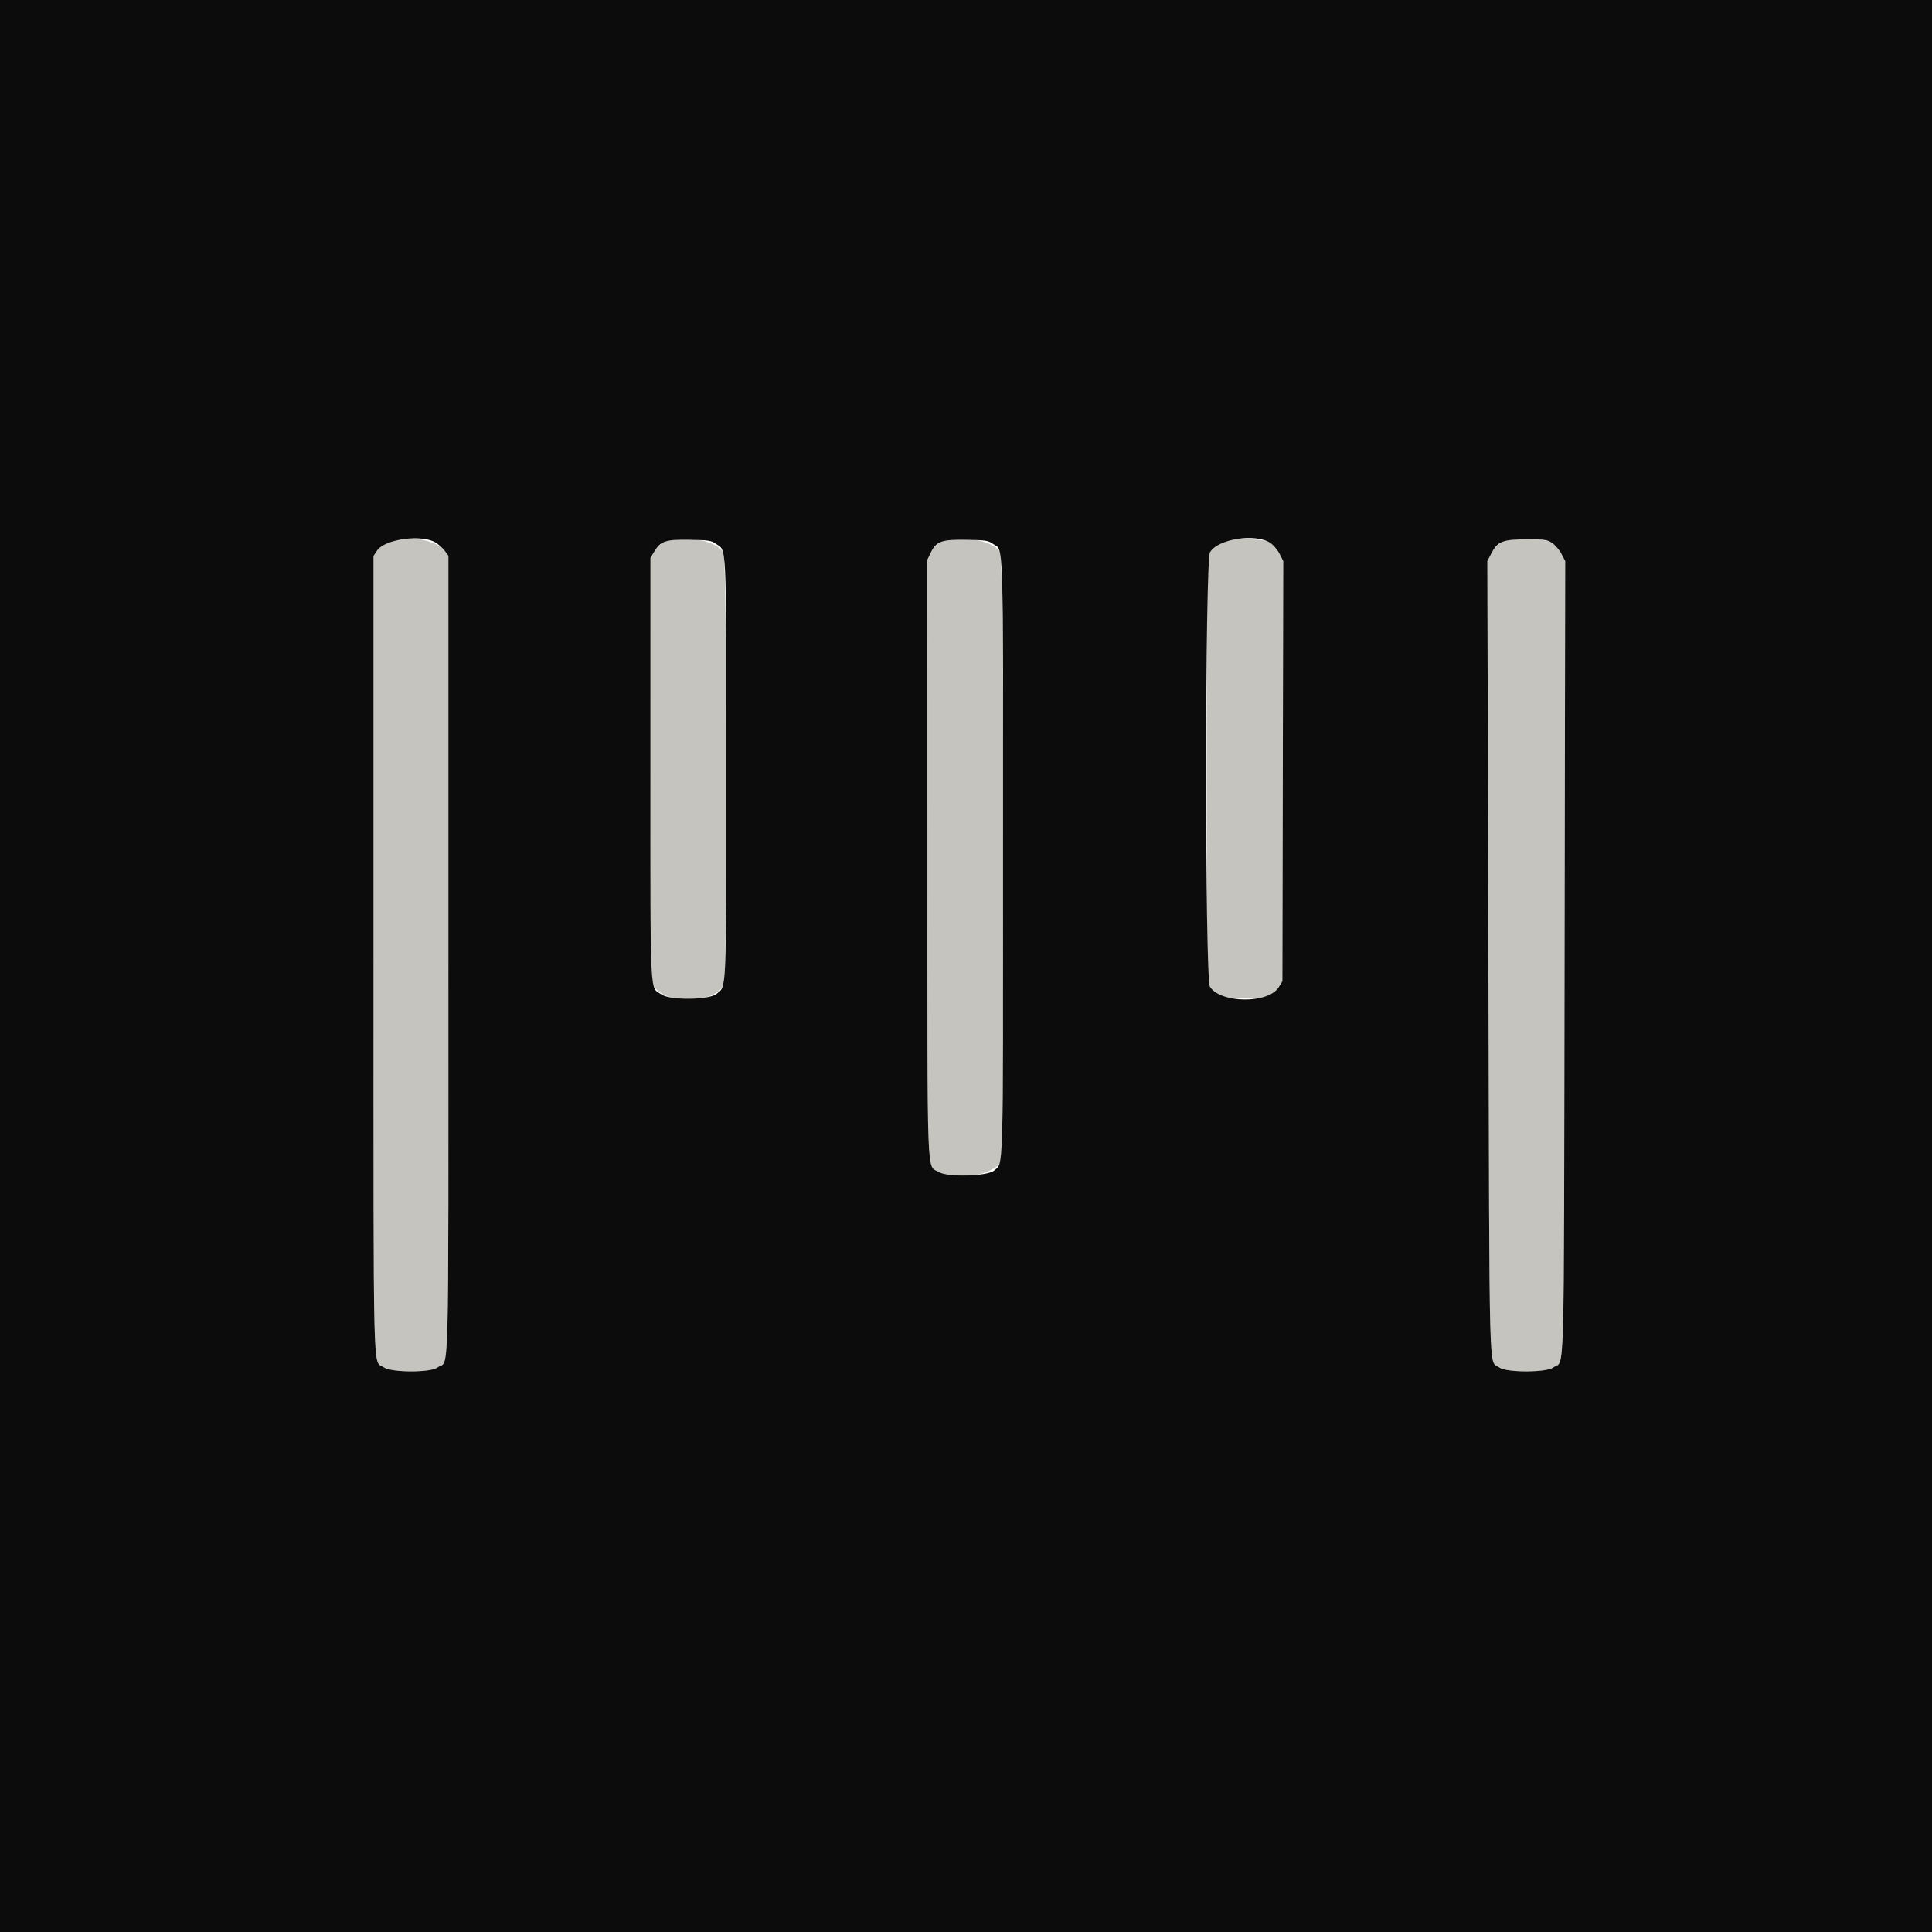
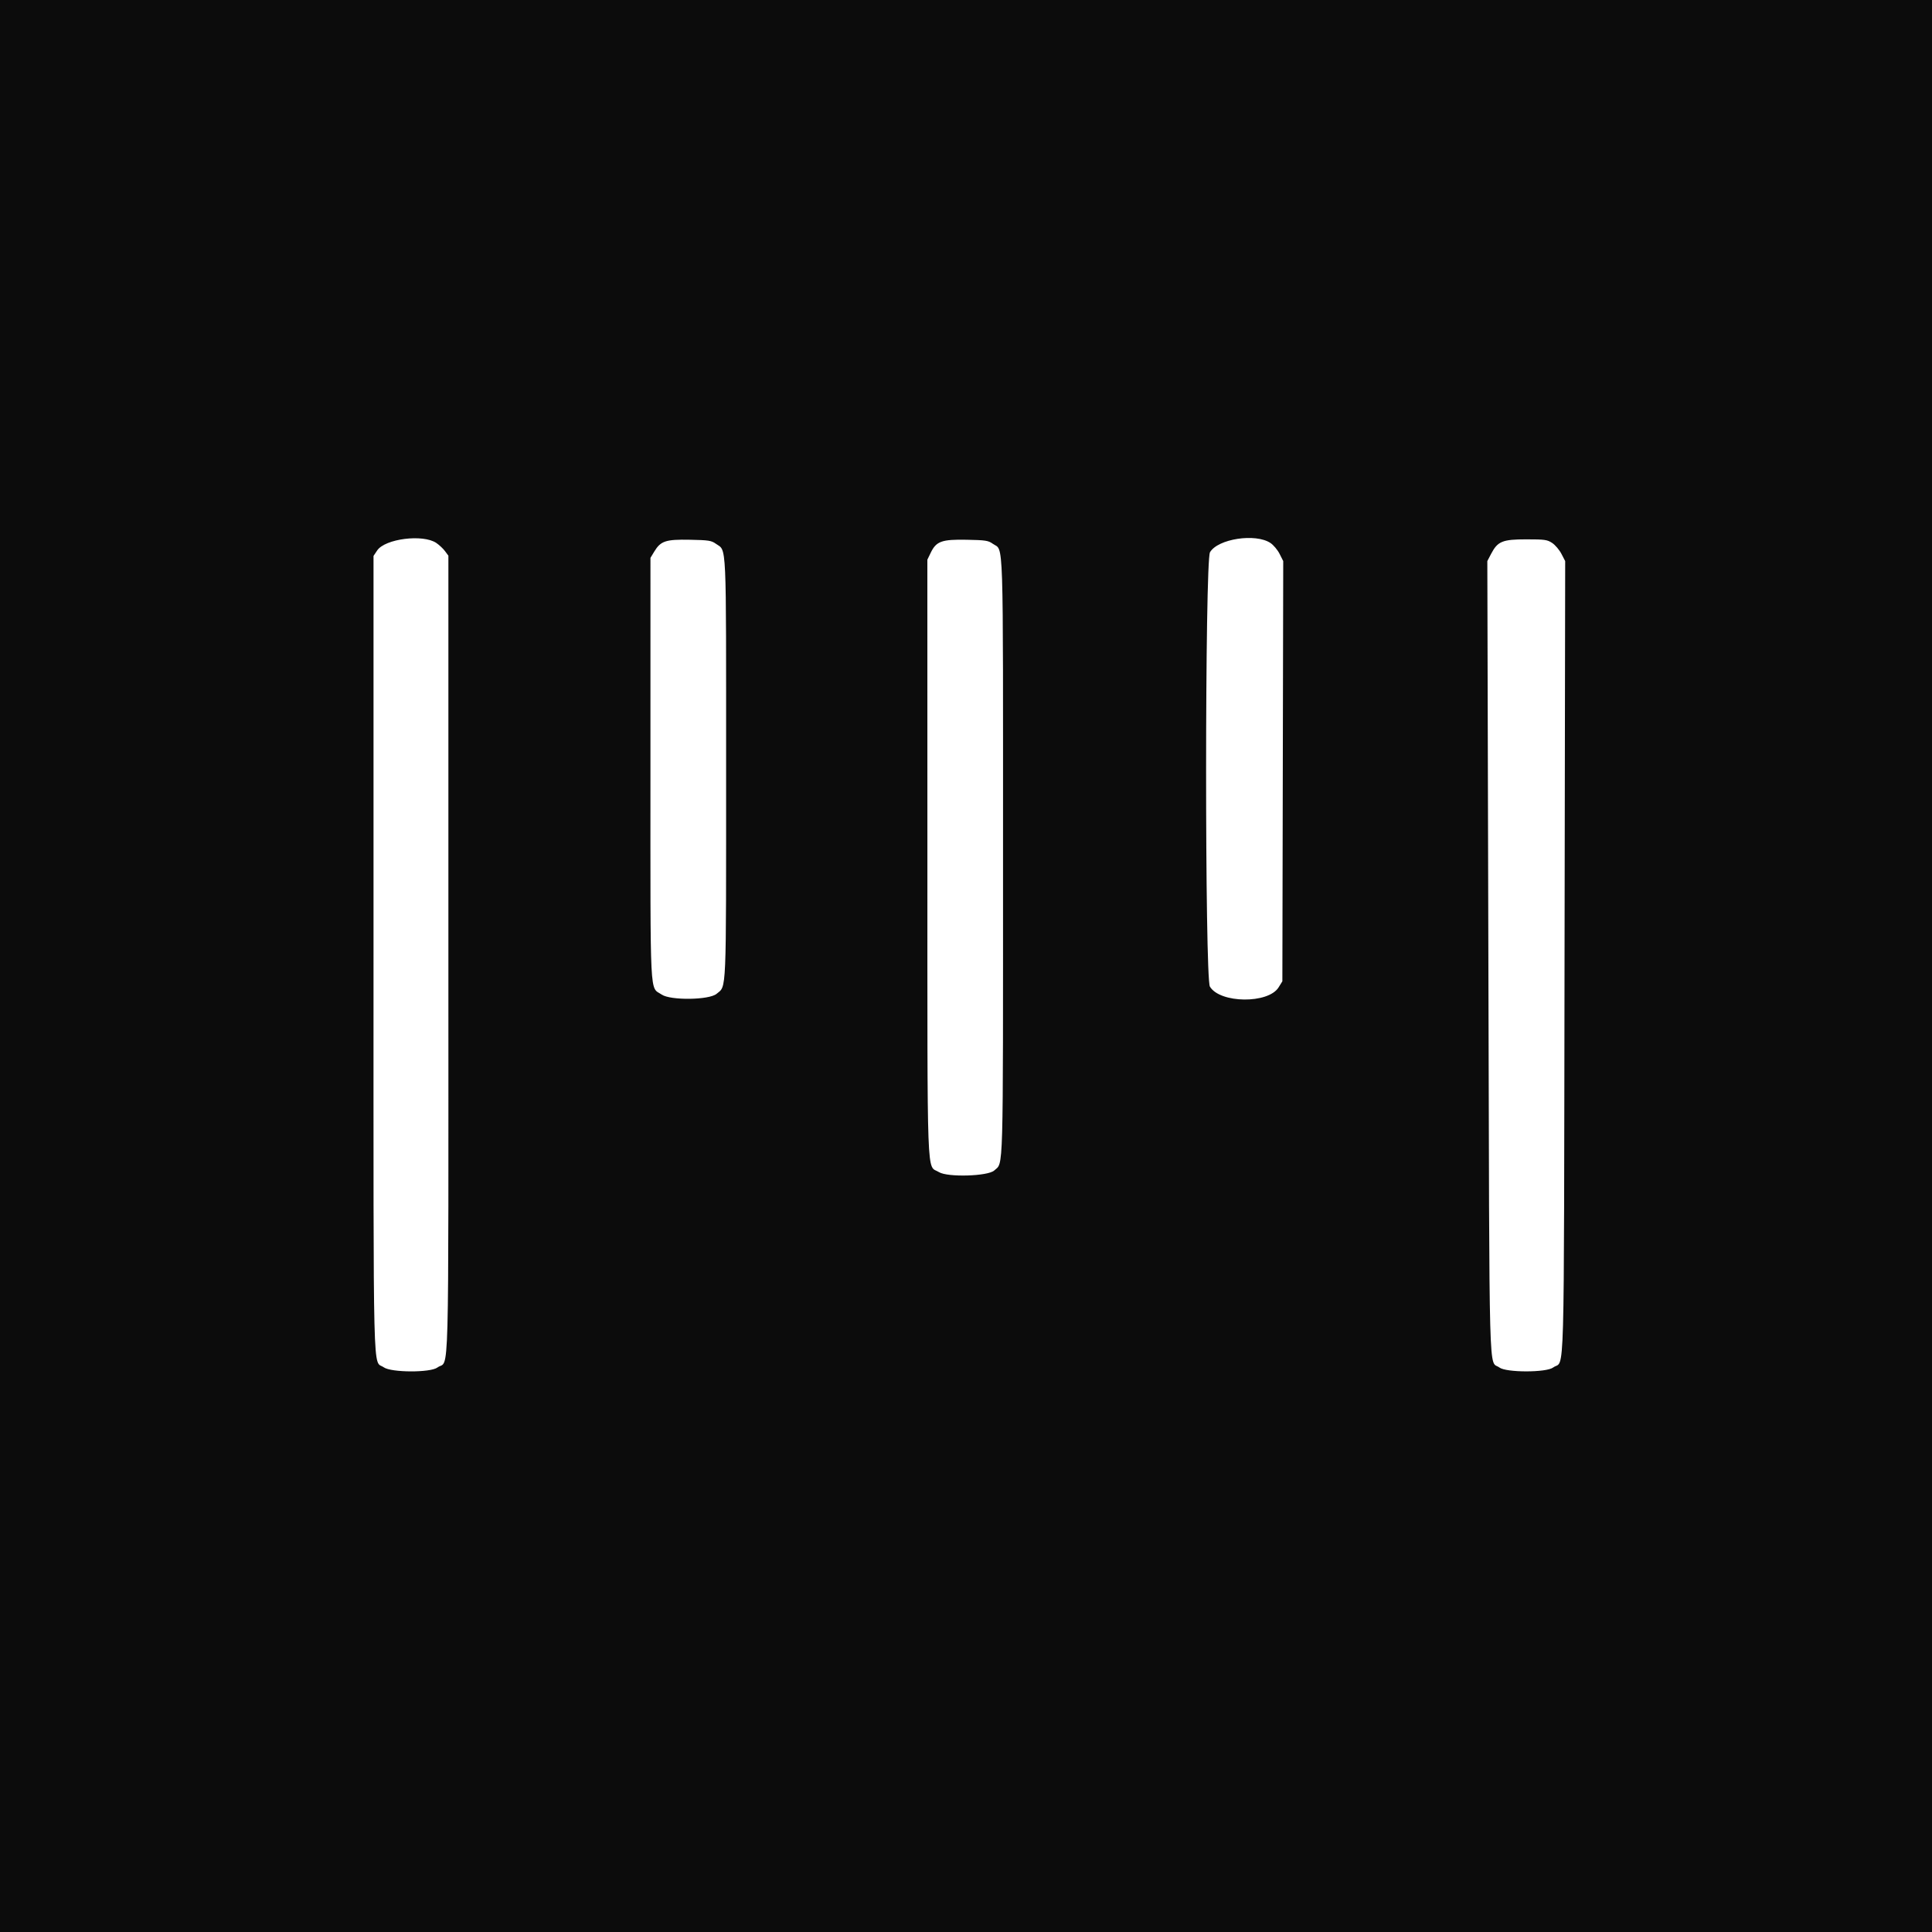
<svg xmlns="http://www.w3.org/2000/svg" id="svg" version="1.1" width="400" height="400" viewBox="0, 0, 400,400">
  <g id="svgg">
-     <path id="path0" d="M80.007 112.251 C 79.369 112.571,78.506 113.343,78.090 113.966 L 77.333 115.099 77.333 197.582 C 77.333 288.973,77.146 281.441,79.458 283.090 C 80.998 284.189,89.100 284.219,90.559 283.132 C 93.072 281.259,92.833 290.230,92.833 197.608 L 92.833 115.049 92.136 114.108 C 90.292 111.619,83.373 110.559,80.007 112.251 M137.373 112.281 C 136.754 112.619,135.892 113.481,135.458 114.198 L 134.670 115.500 134.668 159.172 C 134.667 201.039,134.692 202.892,135.284 204.005 C 137.461 208.103,148.141 207.935,149.879 203.776 C 150.629 201.980,150.546 116.049,149.792 114.460 C 148.545 111.833,140.717 110.459,137.373 112.281 M194.618 112.325 C 193.832 112.749,193.154 113.493,192.701 114.429 L 192.000 115.877 192.007 177.522 C 192.016 246.718,191.808 241.062,194.397 242.672 C 197.671 244.707,206.008 243.247,207.210 240.427 C 207.965 238.655,207.883 116.057,207.126 114.460 C 205.860 111.794,198.067 110.464,194.618 112.325 M252.317 112.418 C 249.606 114.245,249.833 109.957,249.833 159.333 C 249.833 202.576,249.842 203.182,250.500 204.273 C 251.749 206.346,252.705 206.667,257.639 206.667 C 262.654 206.667,263.488 206.403,264.718 204.425 L 265.500 203.167 265.589 159.666 L 265.679 116.166 264.923 114.669 C 263.617 112.083,262.610 111.667,257.667 111.667 C 253.825 111.667,253.328 111.736,252.317 112.418 M310.633 112.419 C 310.010 112.833,309.148 113.846,308.718 114.669 L 307.935 116.167 308.152 198.333 C 308.392 289.305,308.180 281.446,310.441 283.132 C 311.863 284.192,320.137 284.192,321.559 283.132 C 324.013 281.303,323.772 289.959,323.921 198.199 L 324.055 116.167 323.277 114.669 C 321.931 112.076,320.939 111.667,316.000 111.667 C 312.161 111.667,311.660 111.737,310.633 112.419 " stroke="none" fill="#c6c4be" fill-rule="evenodd" />
    <path id="path1" d="M0.000 200.000 L 0.000 400.000 200.000 400.000 L 400.000 400.000 400.000 200.000 L 400.000 0.000 200.000 0.000 L 0.000 0.000 0.000 200.000 M90.337 112.417 C 90.943 112.829,91.752 113.590,92.136 114.108 L 92.833 115.049 92.833 197.608 C 92.833 290.230,93.072 281.259,90.559 283.132 C 89.100 284.219,80.998 284.189,79.458 283.090 C 77.146 281.441,77.333 288.973,77.333 197.582 L 77.333 115.099 78.090 113.966 C 79.712 111.538,87.583 110.543,90.337 112.417 M148.209 112.577 C 150.481 114.198,150.333 110.951,150.333 159.144 C 150.333 206.775,150.451 204.000,148.353 205.766 C 146.825 207.052,138.819 207.158,137.000 205.917 C 134.475 204.193,134.666 208.033,134.668 159.172 L 134.670 115.500 135.458 114.198 C 136.791 111.997,137.823 111.655,142.833 111.750 C 146.706 111.825,147.277 111.912,148.209 112.577 M205.542 112.577 C 207.839 114.215,207.667 108.949,207.667 177.478 C 207.667 244.611,207.780 240.551,205.850 242.333 C 204.550 243.535,196.183 243.782,194.397 242.672 C 191.808 241.062,192.016 246.718,192.007 177.522 L 192.000 115.877 192.701 114.429 C 193.849 112.058,194.979 111.653,200.167 111.751 C 204.040 111.825,204.611 111.912,205.542 112.577 M263.034 112.419 C 263.657 112.833,264.507 113.846,264.923 114.669 L 265.679 116.166 265.589 159.666 L 265.500 203.167 264.718 204.425 C 262.584 207.857,252.596 207.751,250.500 204.273 C 249.436 202.507,249.453 116.147,250.518 114.334 C 252.151 111.555,259.940 110.363,263.034 112.419 M321.367 112.419 C 321.990 112.833,322.850 113.846,323.277 114.669 L 324.055 116.167 323.921 198.199 C 323.772 289.959,324.013 281.303,321.559 283.132 C 320.137 284.192,311.863 284.192,310.441 283.132 C 308.180 281.446,308.392 289.305,308.152 198.333 L 307.935 116.167 308.718 114.669 C 310.074 112.074,311.063 111.667,316.000 111.667 C 319.839 111.667,320.340 111.737,321.367 112.419 " stroke="none" fill="#0c0c0c" fill-rule="evenodd" />
  </g>
</svg>